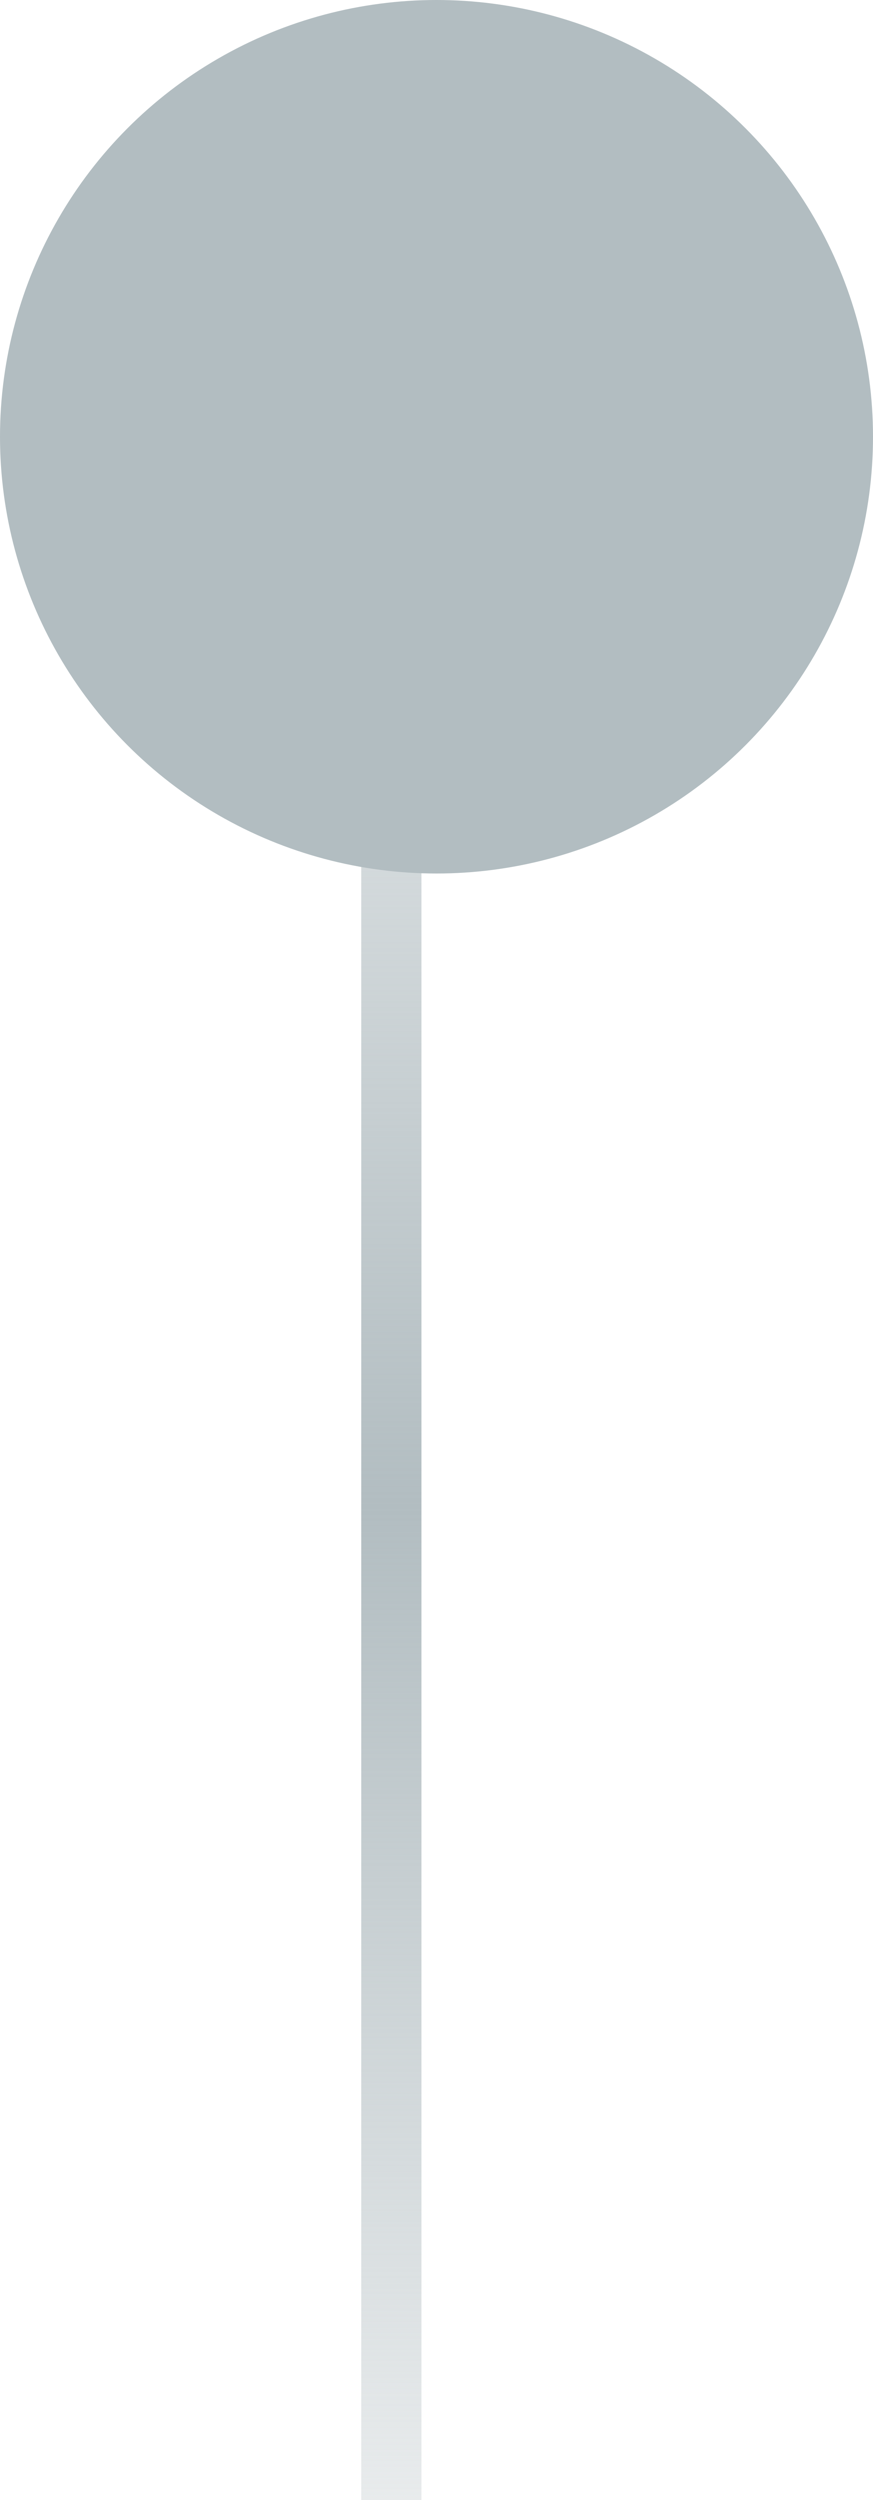
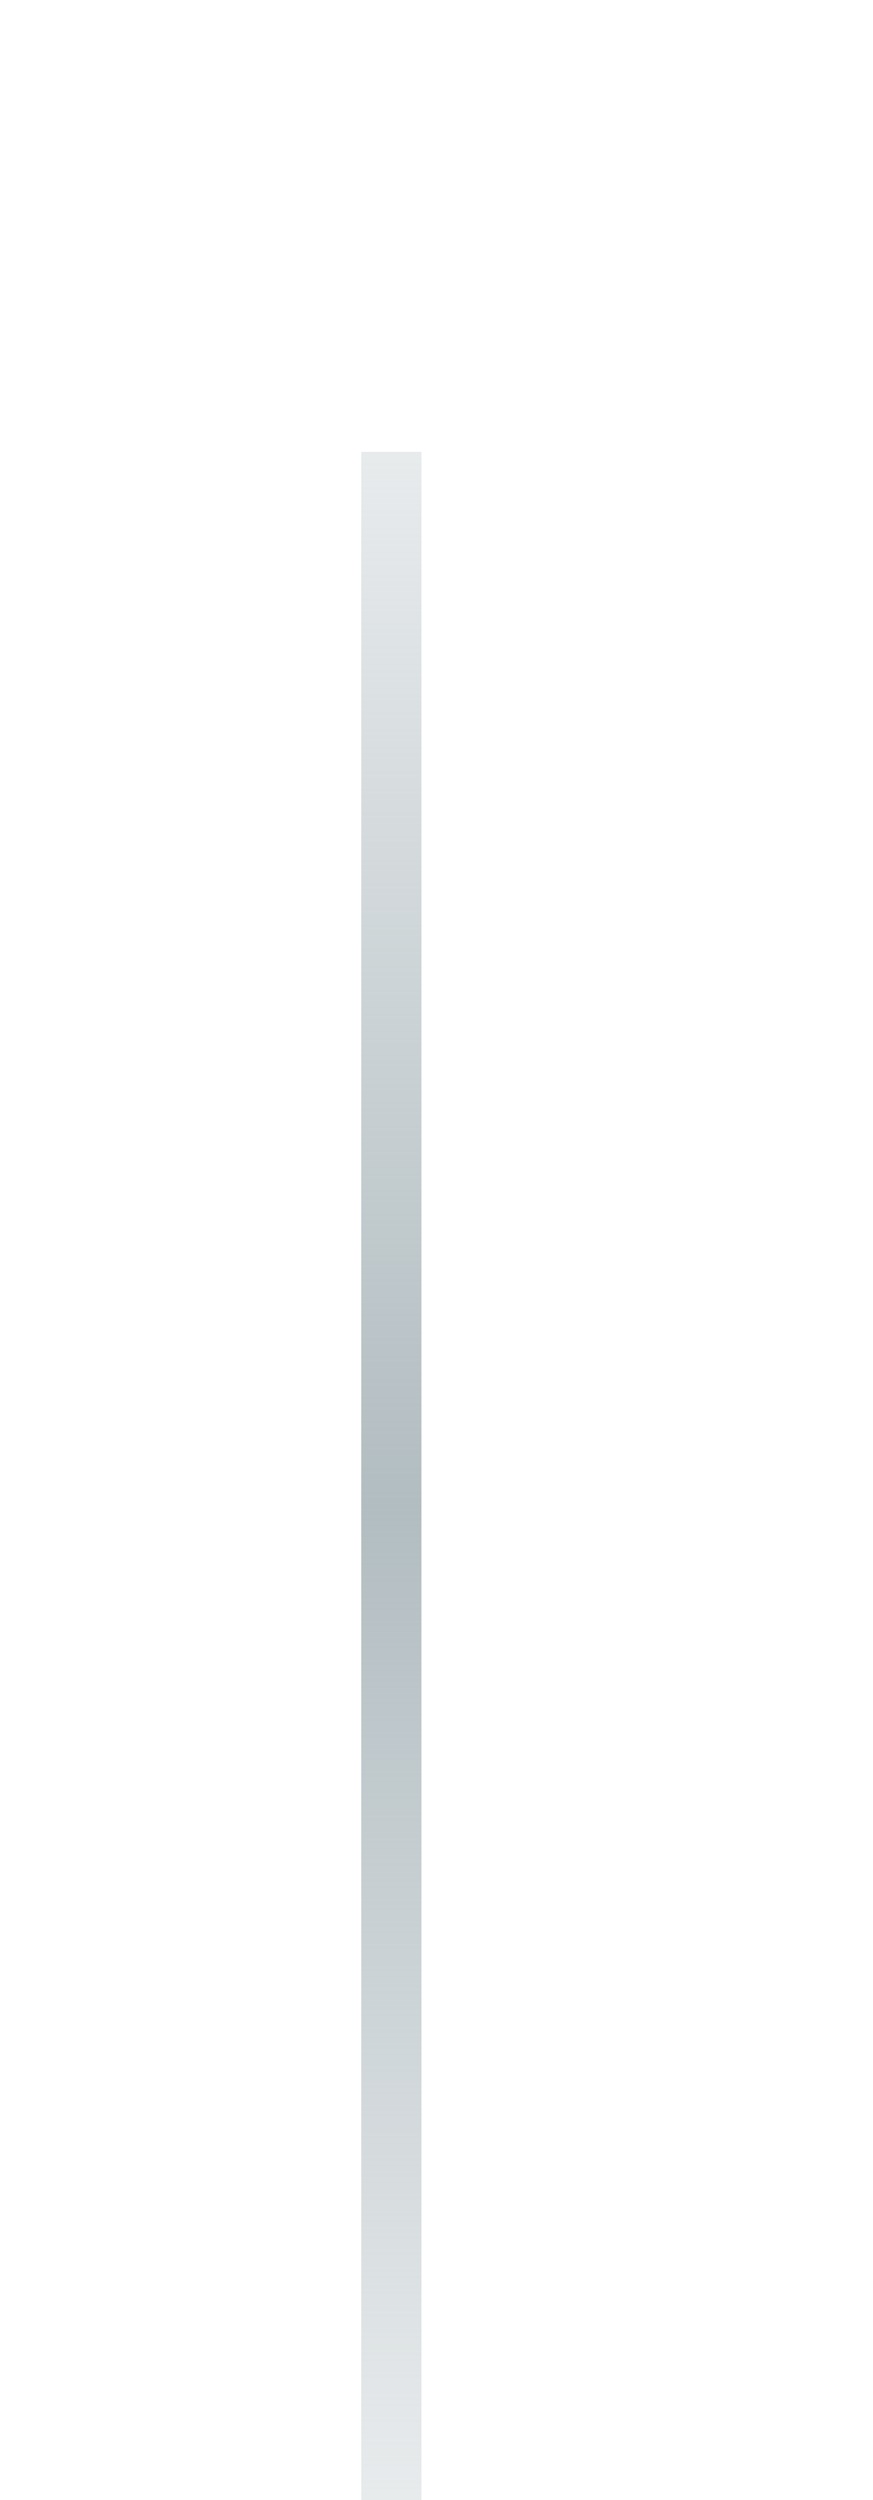
<svg xmlns="http://www.w3.org/2000/svg" width="29" height="83" viewBox="0 0 29 83" fill="none">
  <line x1="13" y1="83" x2="13" y2="15" stroke="url(#paint0_linear_3633_6963)" stroke-width="2" />
-   <circle cx="14.5" cy="14.5" r="14.5" fill="#B2BDC1" />
  <defs>
    <linearGradient id="paint0_linear_3633_6963" x1="14.5" y1="83" x2="14.5" y2="15" gradientUnits="userSpaceOnUse">
      <stop stop-color="#B2BDC1" stop-opacity="0.3" />
      <stop offset="0.485" stop-color="#B2BDC1" />
      <stop offset="1" stop-color="#B2BDC1" stop-opacity="0.3" />
    </linearGradient>
  </defs>
</svg>